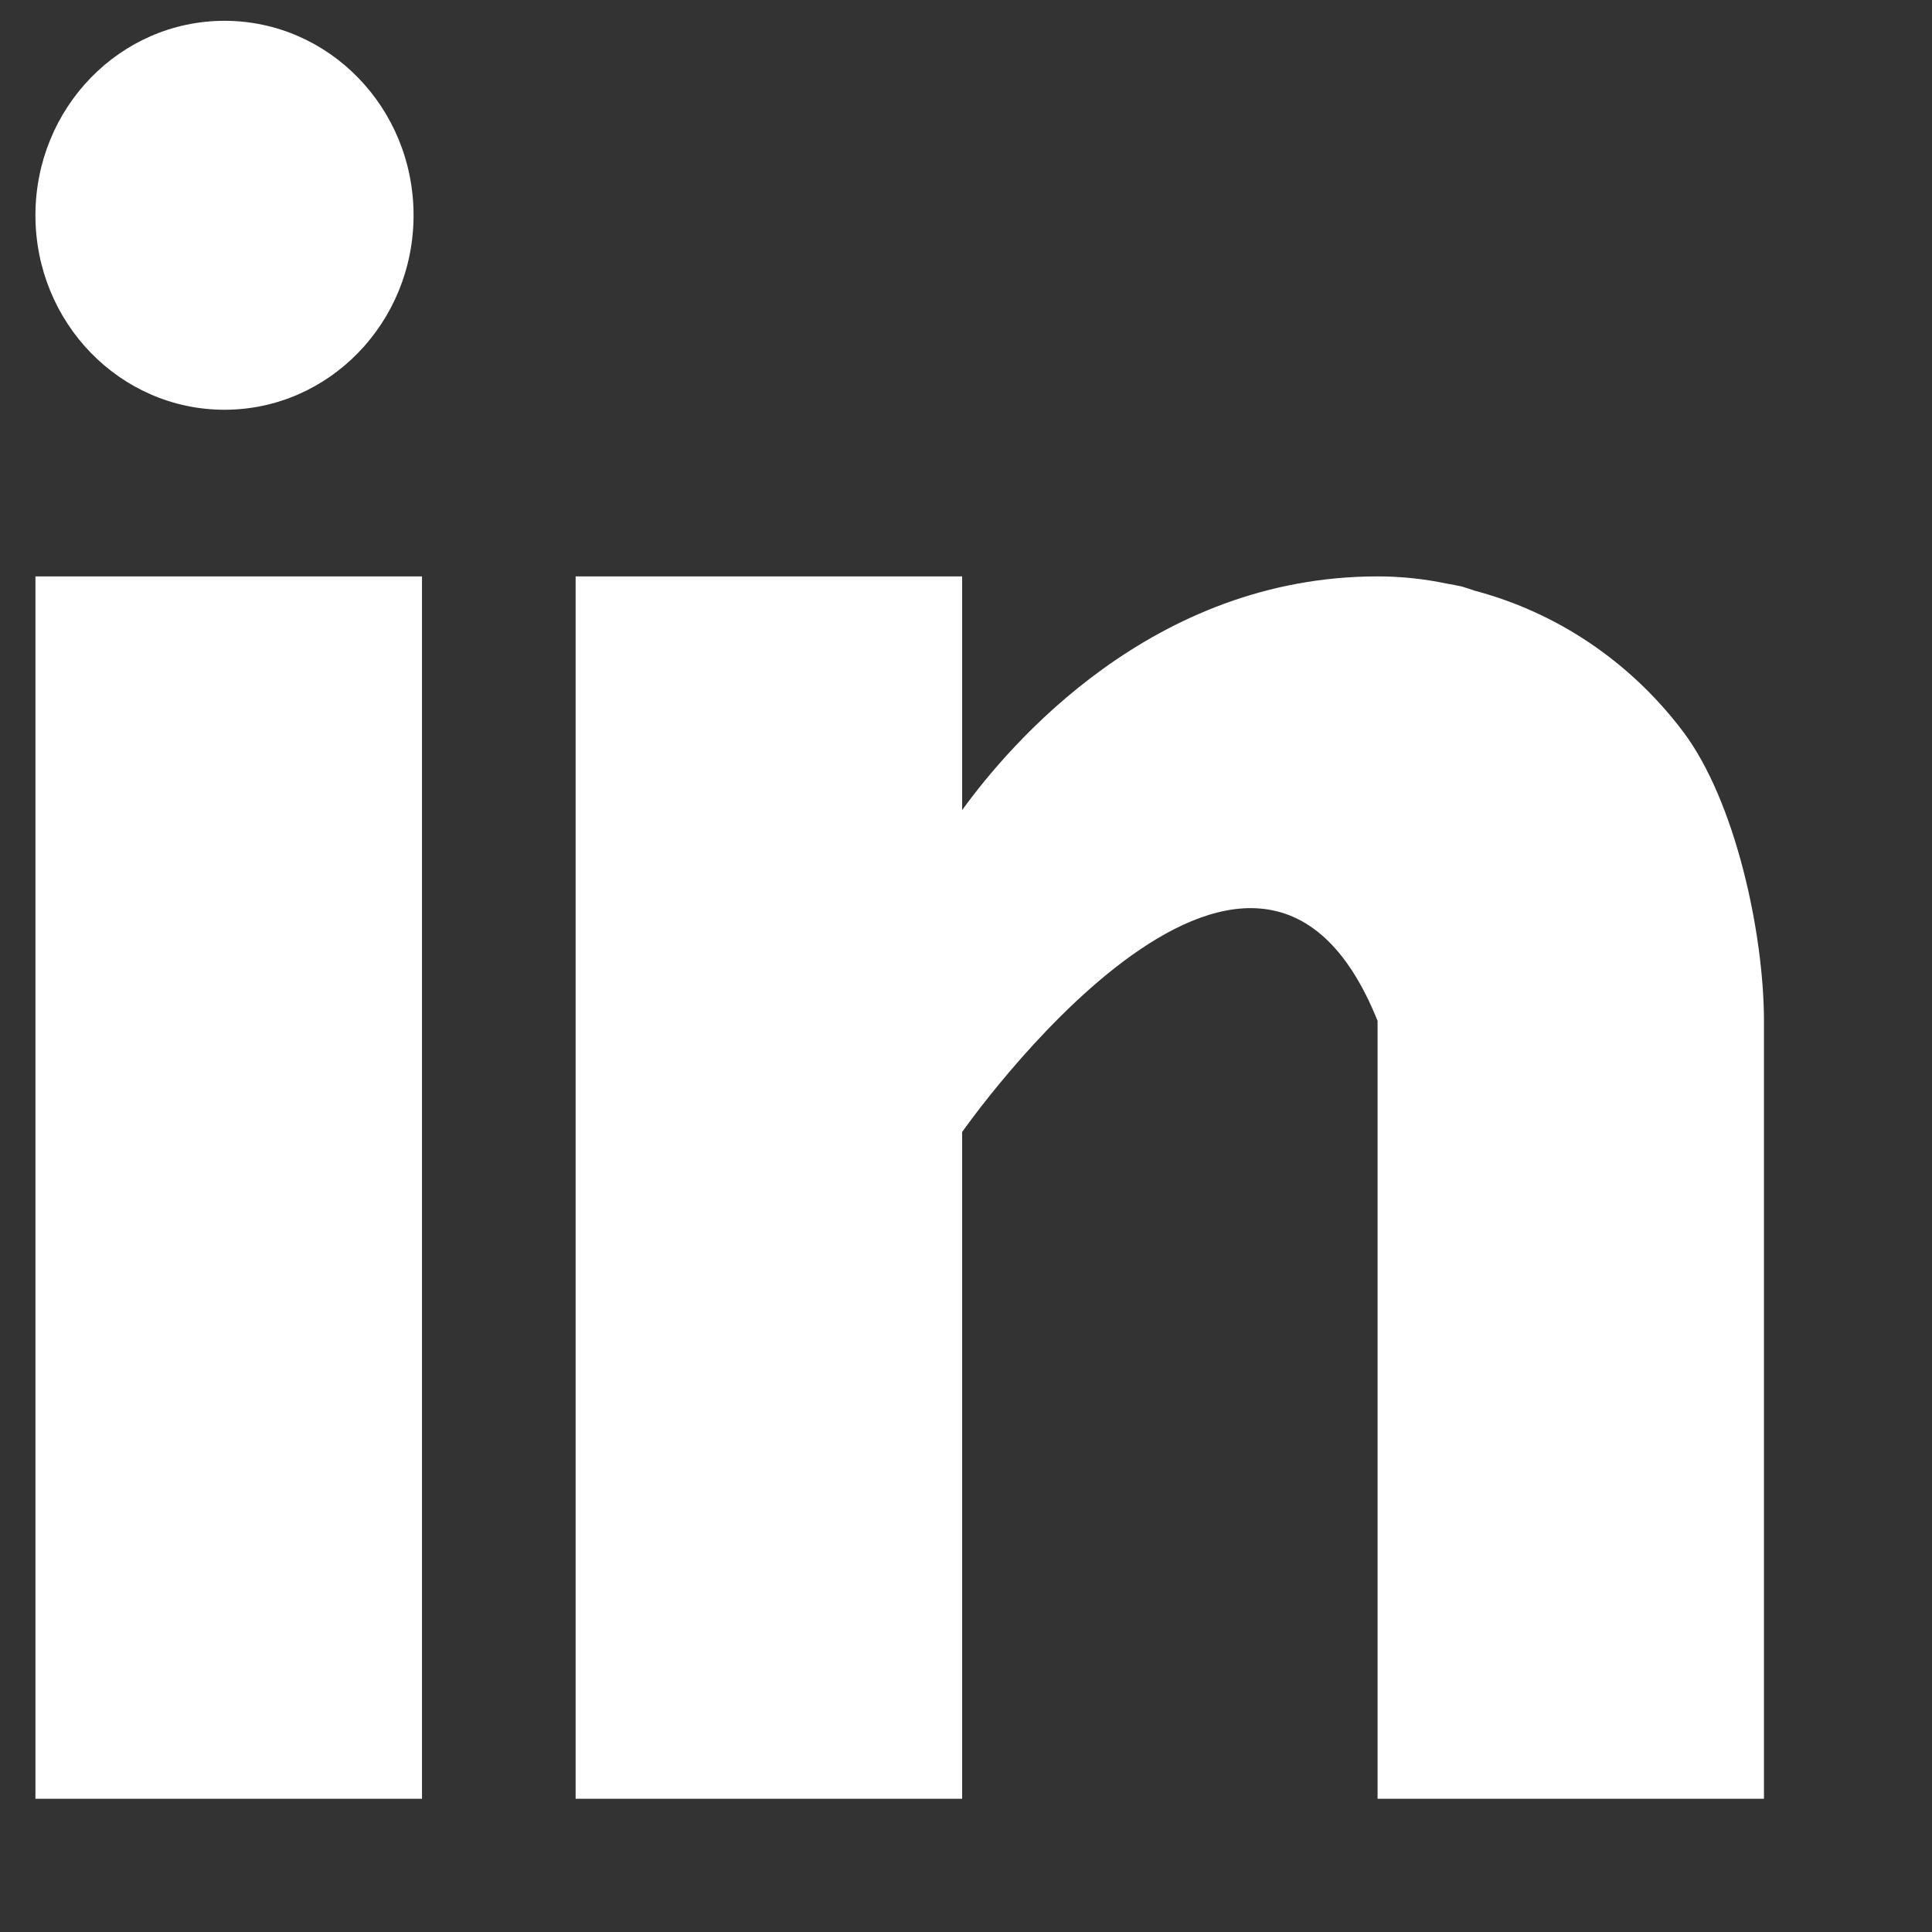
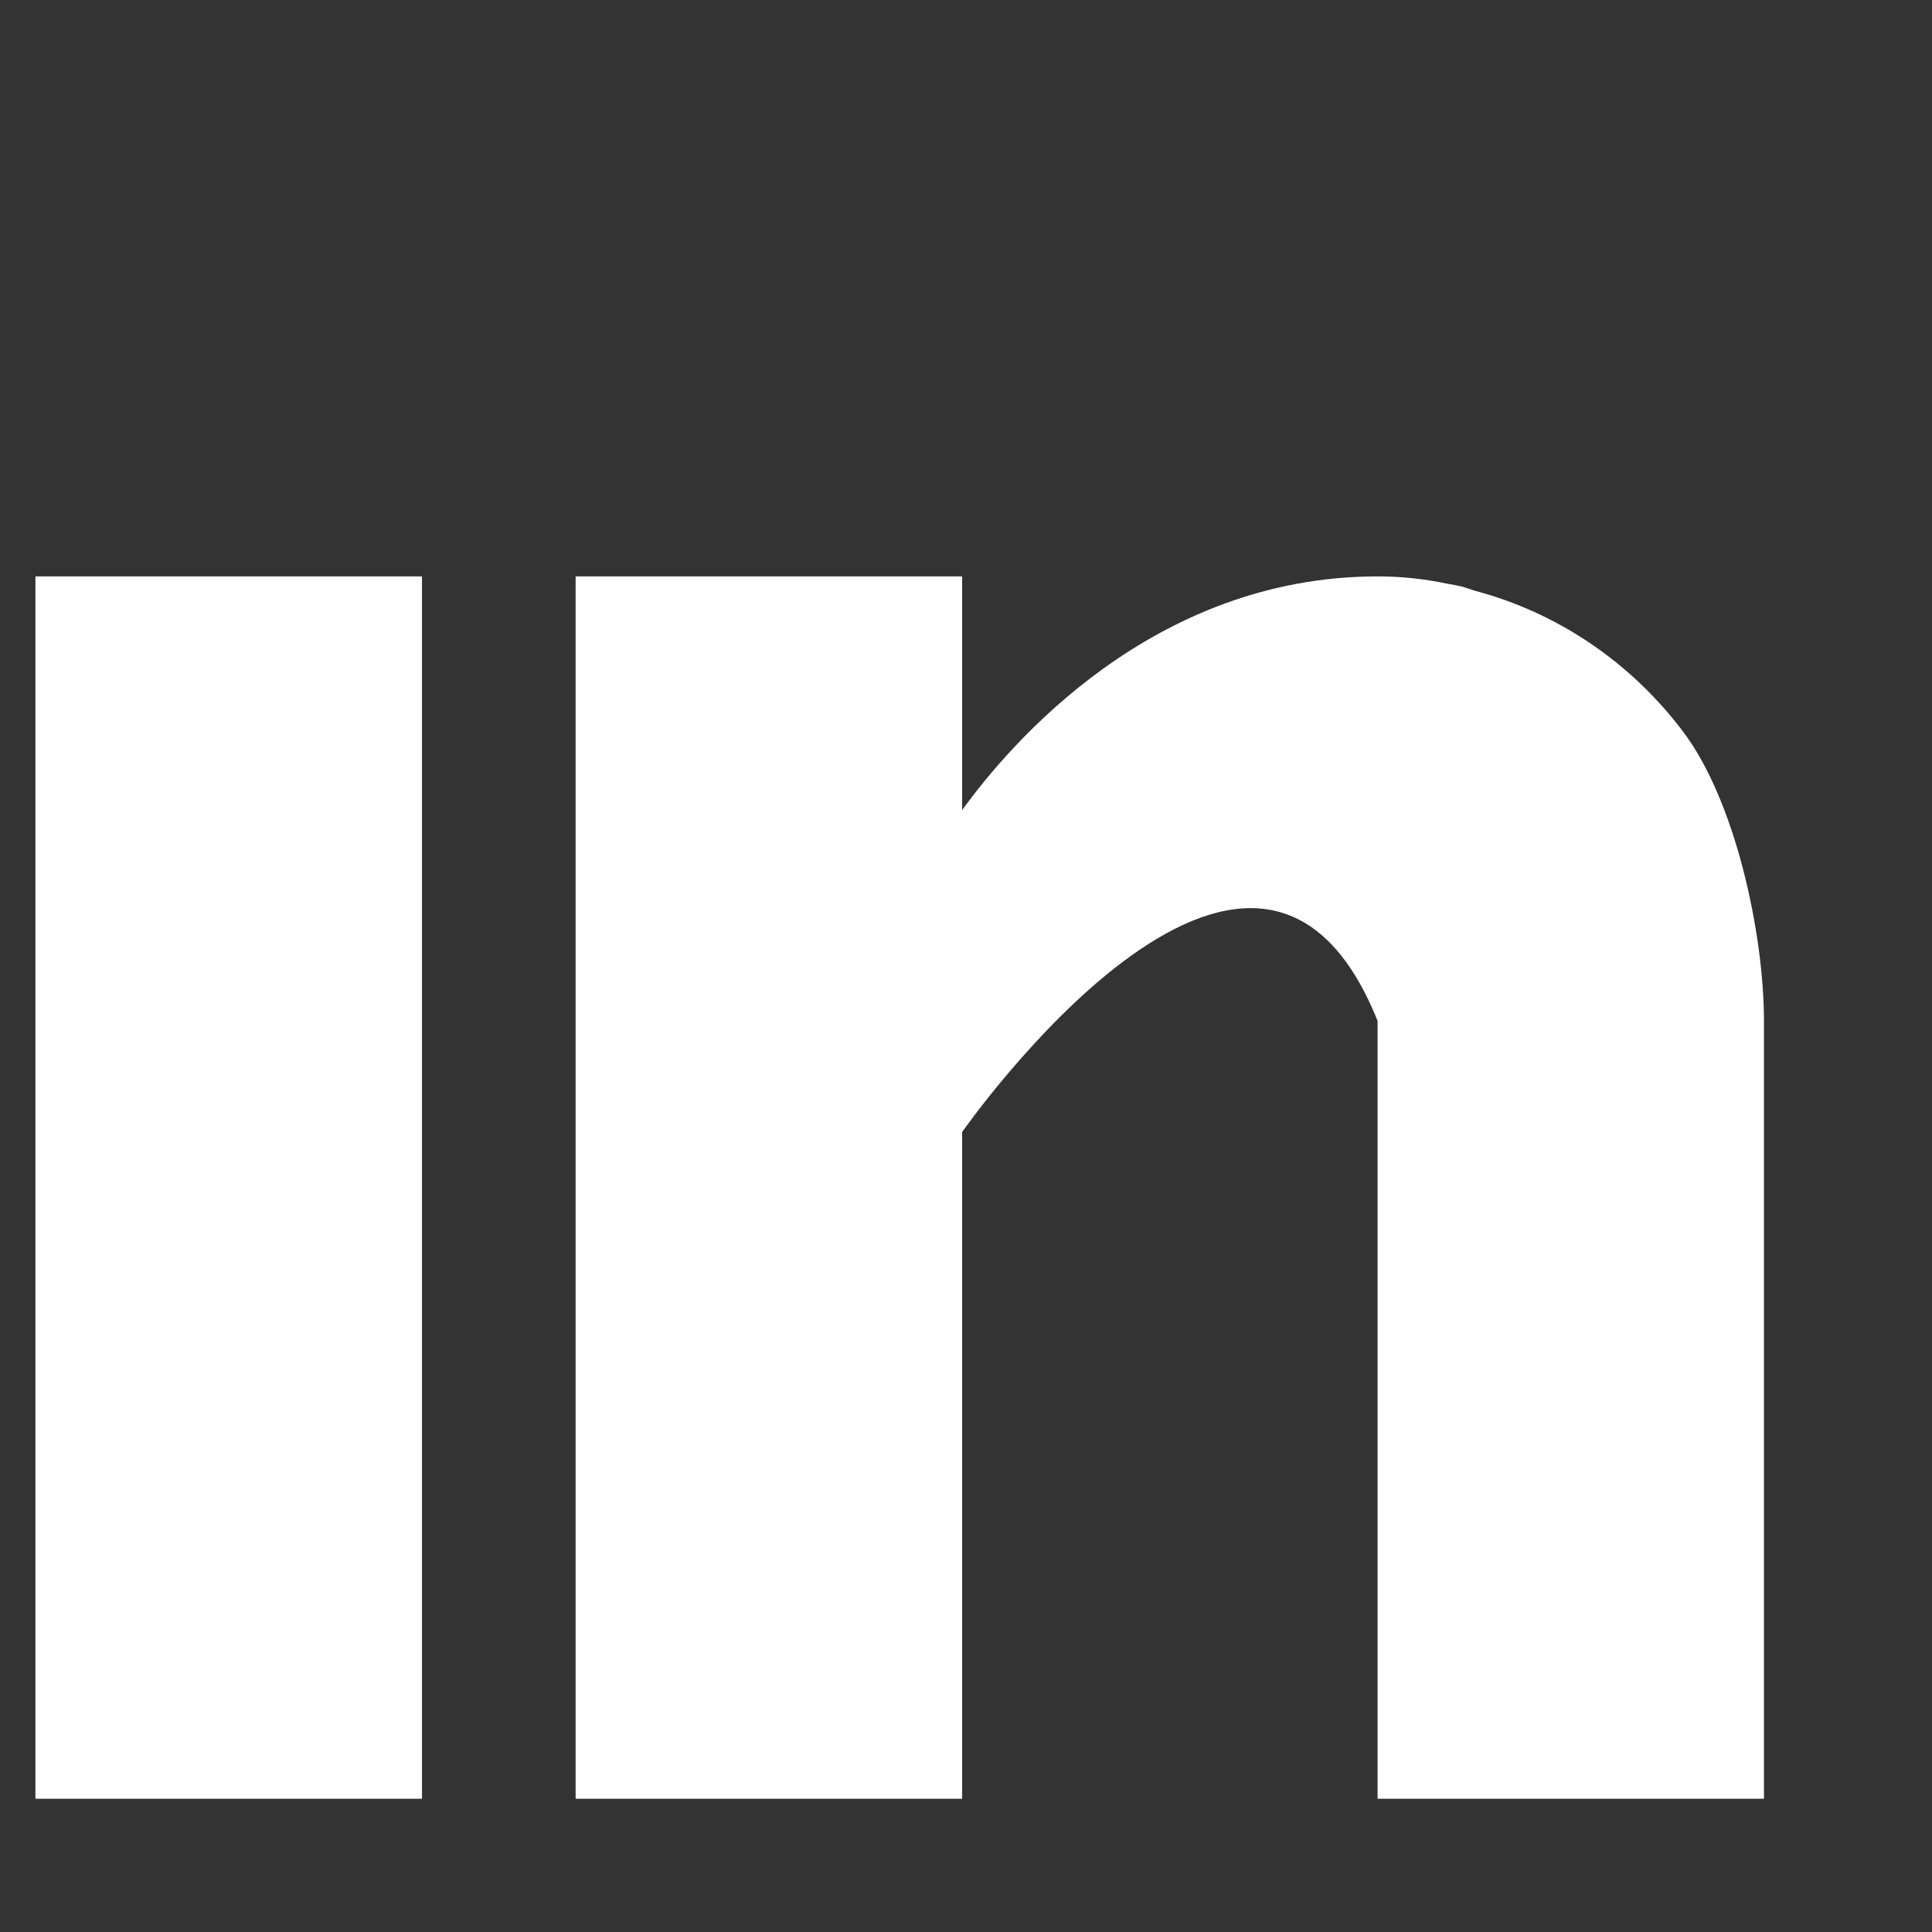
<svg xmlns="http://www.w3.org/2000/svg" width="35" height="35" viewBox="0 0 35 35" fill="none">
  <rect x="0" y="0" width="35" height="35" fill="#333333" stroke="none" />
  <g id="Linkedin">
    <path id="Vector" d="M0.642 10.442H7.645V32.586H0.642V10.442ZM26.719 10.702C26.645 10.678 26.574 10.652 26.496 10.629C26.402 10.607 26.307 10.589 26.212 10.573C25.799 10.486 25.378 10.442 24.956 10.442C20.873 10.442 18.284 13.496 17.43 14.676V10.442H10.428V32.586H17.43V20.508C17.43 20.508 22.723 12.926 24.956 18.494V32.586H31.956V18.494C31.954 16.904 31.438 14.509 30.49 13.253C29.542 11.996 28.216 11.099 26.719 10.702Z" fill="white" />
-     <path id="Vector_2" d="M4.067 7.423C5.958 7.423 7.492 5.845 7.492 3.9C7.492 1.954 5.958 0.377 4.067 0.377C2.175 0.377 0.642 1.954 0.642 3.9C0.642 5.845 2.175 7.423 4.067 7.423Z" fill="white" />
  </g>
</svg>